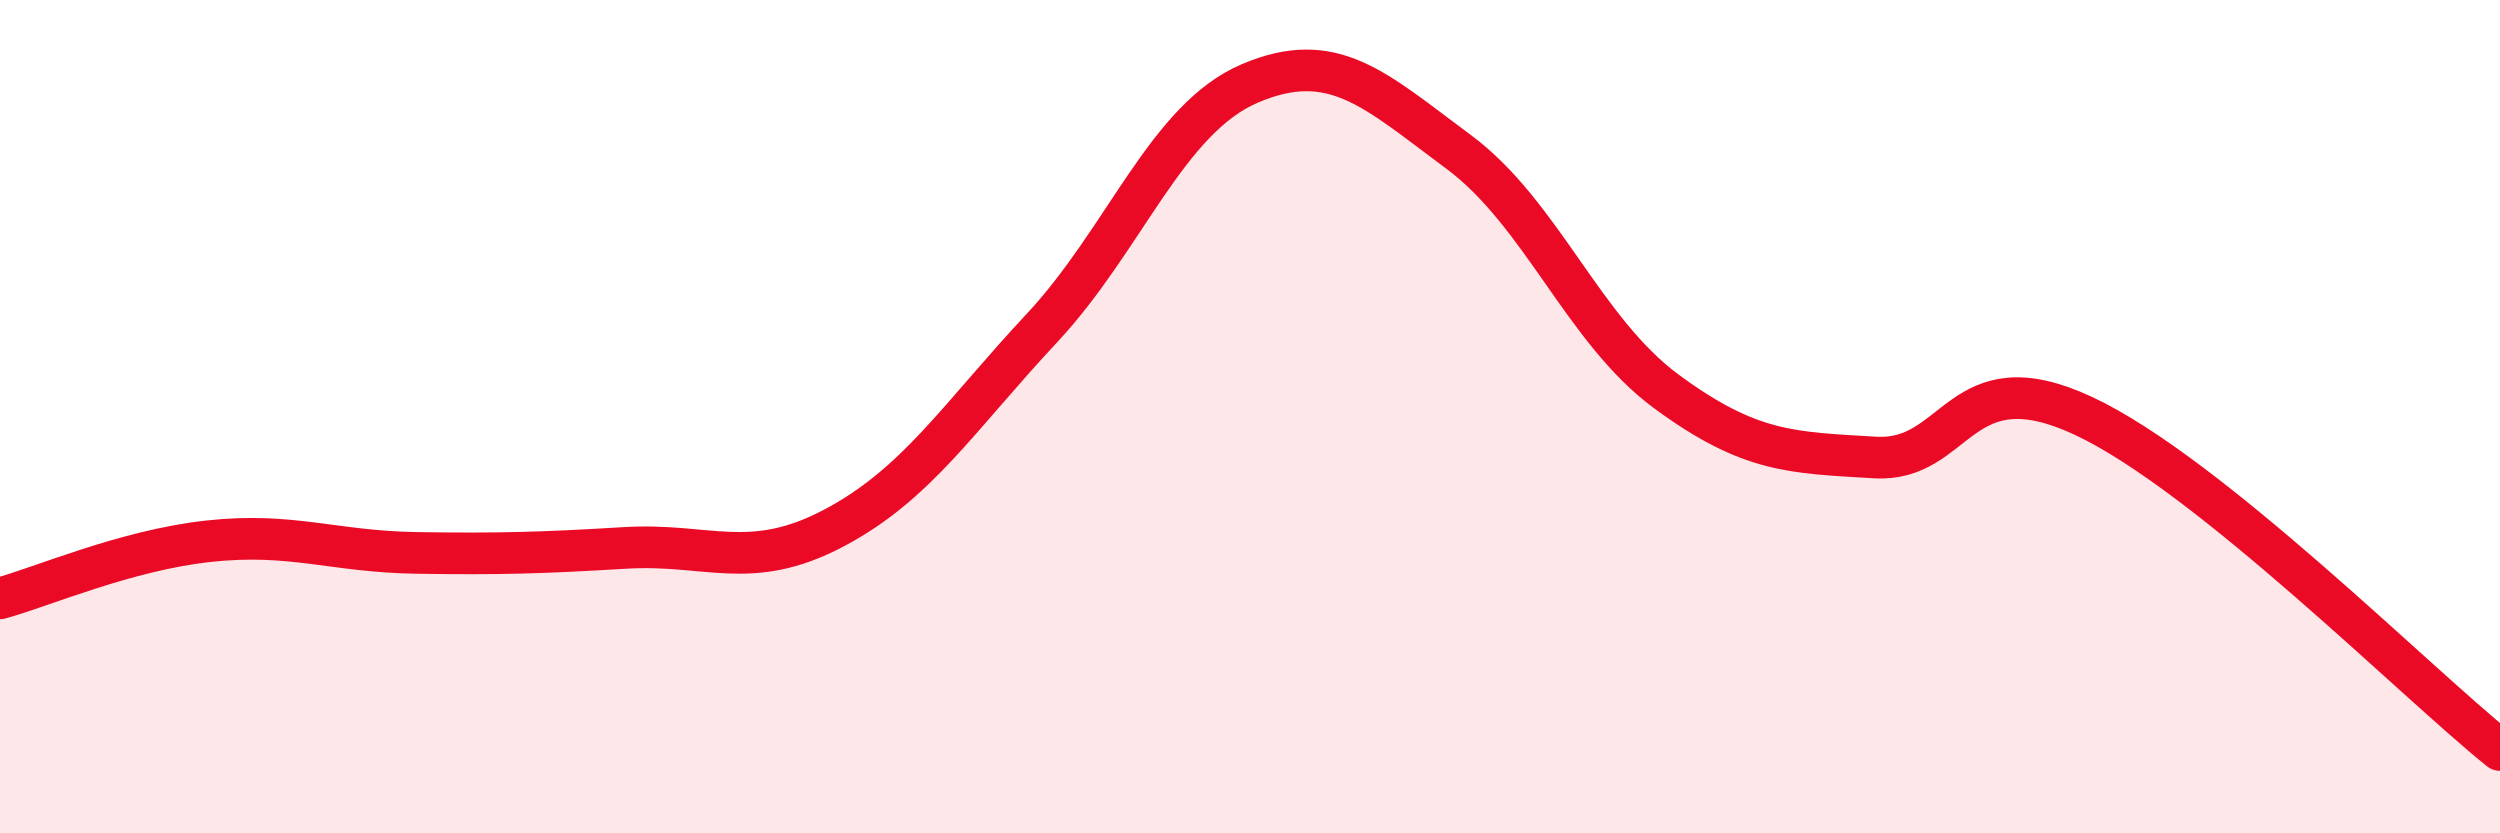
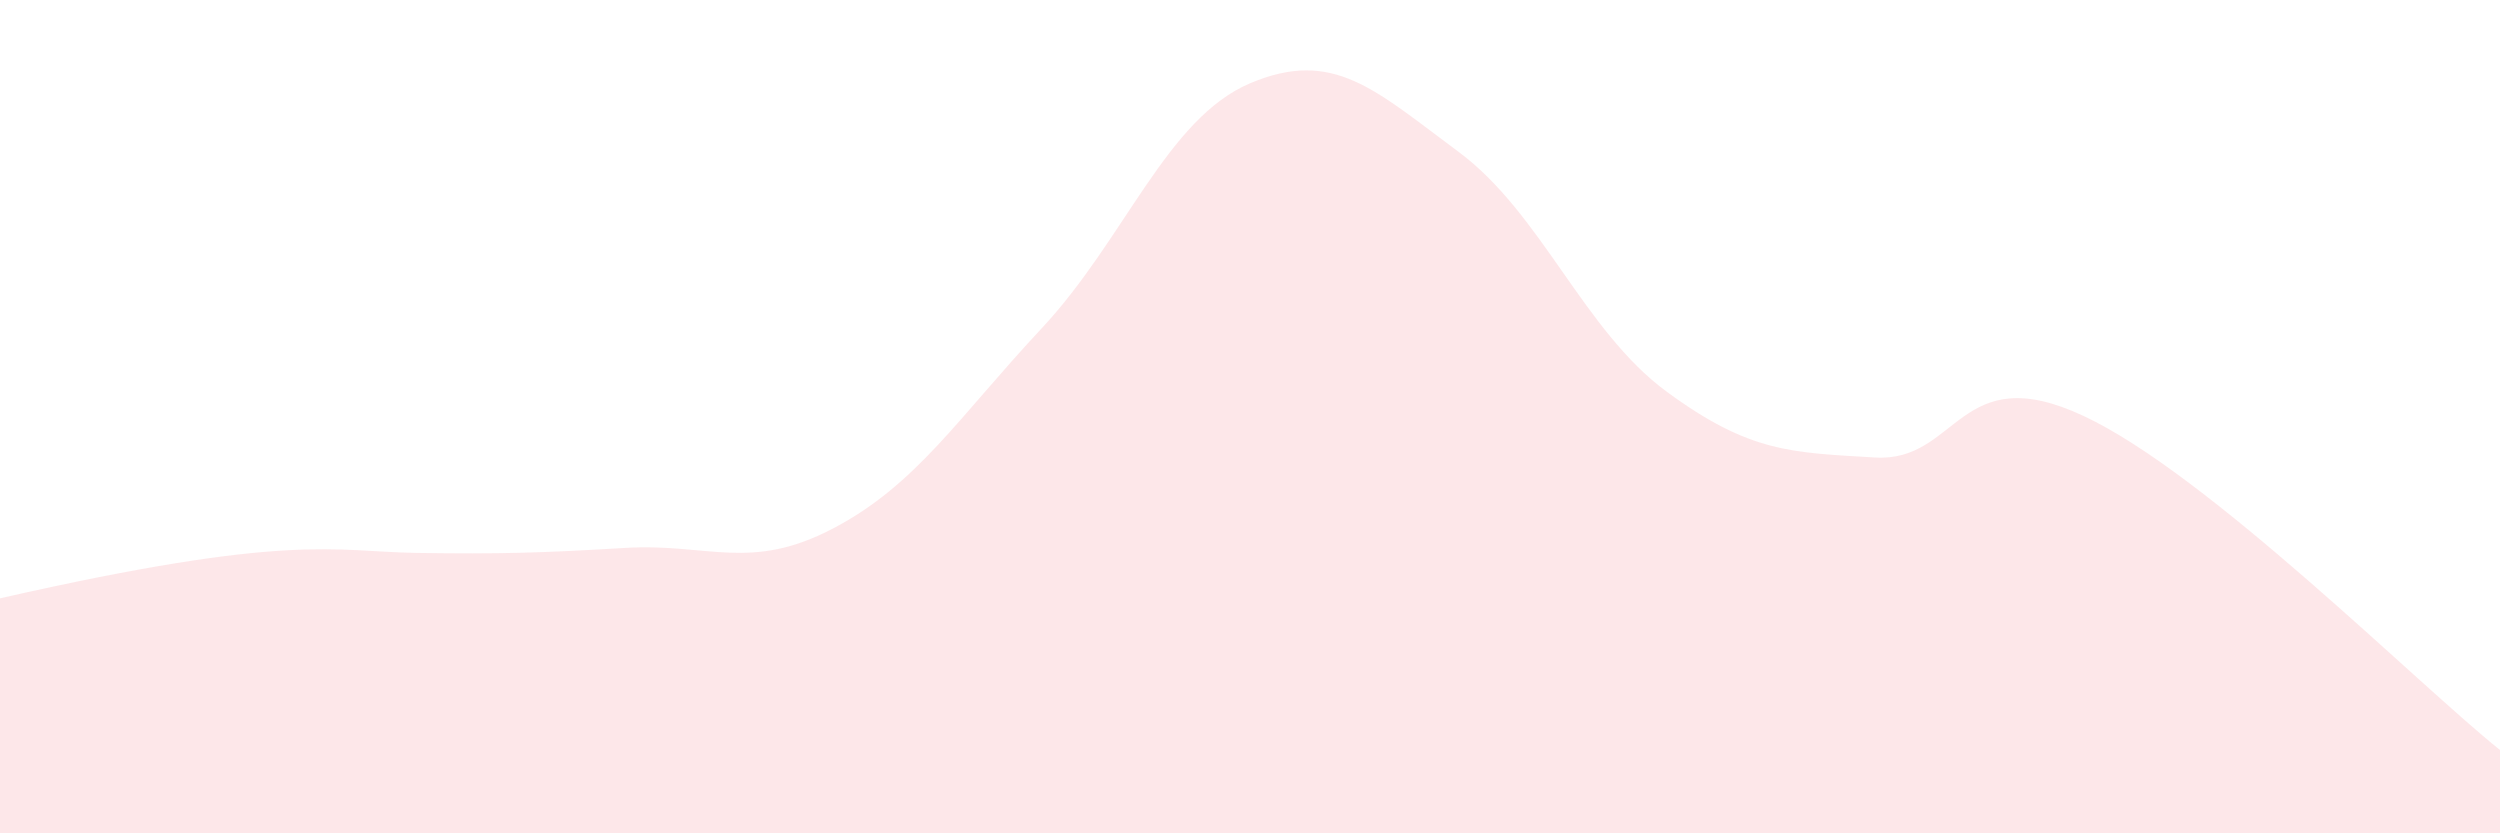
<svg xmlns="http://www.w3.org/2000/svg" width="60" height="20" viewBox="0 0 60 20">
-   <path d="M 0,14.36 C 1,14.09 3,13.21 5,12.99 C 7,12.77 8,13.24 10,13.27 C 12,13.3 13,13.27 15,13.15 C 17,13.03 18,13.73 20,12.68 C 22,11.63 23,10.02 25,7.88 C 27,5.74 28,2.85 30,2 C 32,1.15 33,2.16 35,3.64 C 37,5.12 38,7.93 40,9.4 C 42,10.87 43,10.86 45,10.98 C 47,11.1 47,8.58 50,9.98 C 53,11.38 58,16.4 60,18L60 20L0 20Z" fill="#EB0A25" opacity="0.1" stroke-linecap="round" stroke-linejoin="round" />
-   <path d="M 0,14.36 C 1,14.09 3,13.21 5,12.99 C 7,12.77 8,13.24 10,13.27 C 12,13.3 13,13.27 15,13.15 C 17,13.03 18,13.73 20,12.68 C 22,11.63 23,10.02 25,7.88 C 27,5.74 28,2.85 30,2 C 32,1.15 33,2.16 35,3.64 C 37,5.12 38,7.93 40,9.4 C 42,10.87 43,10.86 45,10.98 C 47,11.1 47,8.58 50,9.98 C 53,11.38 58,16.4 60,18" stroke="#EB0A25" stroke-width="1" fill="none" stroke-linecap="round" stroke-linejoin="round" />
+   <path d="M 0,14.36 C 7,12.77 8,13.24 10,13.27 C 12,13.3 13,13.27 15,13.15 C 17,13.03 18,13.73 20,12.68 C 22,11.63 23,10.02 25,7.88 C 27,5.74 28,2.85 30,2 C 32,1.15 33,2.16 35,3.64 C 37,5.12 38,7.93 40,9.4 C 42,10.87 43,10.86 45,10.98 C 47,11.1 47,8.58 50,9.98 C 53,11.38 58,16.4 60,18L60 20L0 20Z" fill="#EB0A25" opacity="0.1" stroke-linecap="round" stroke-linejoin="round" />
</svg>